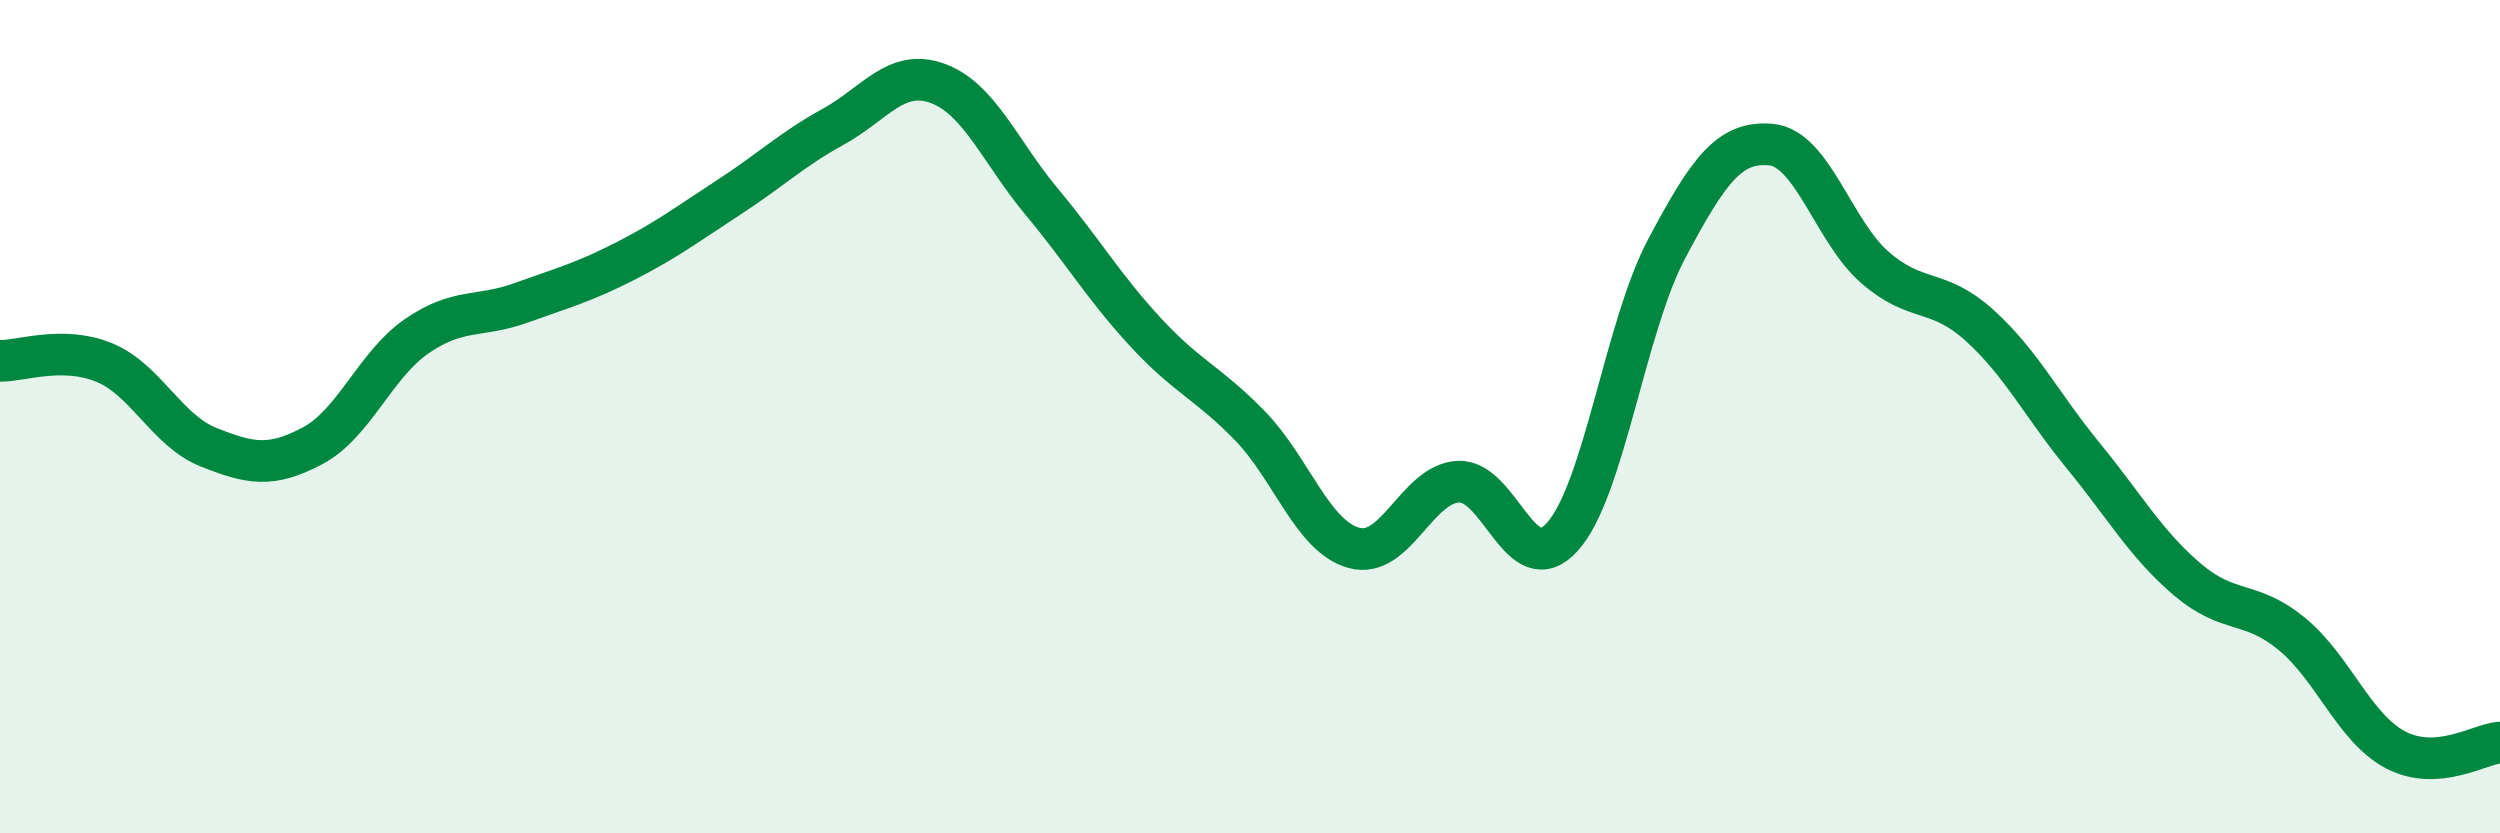
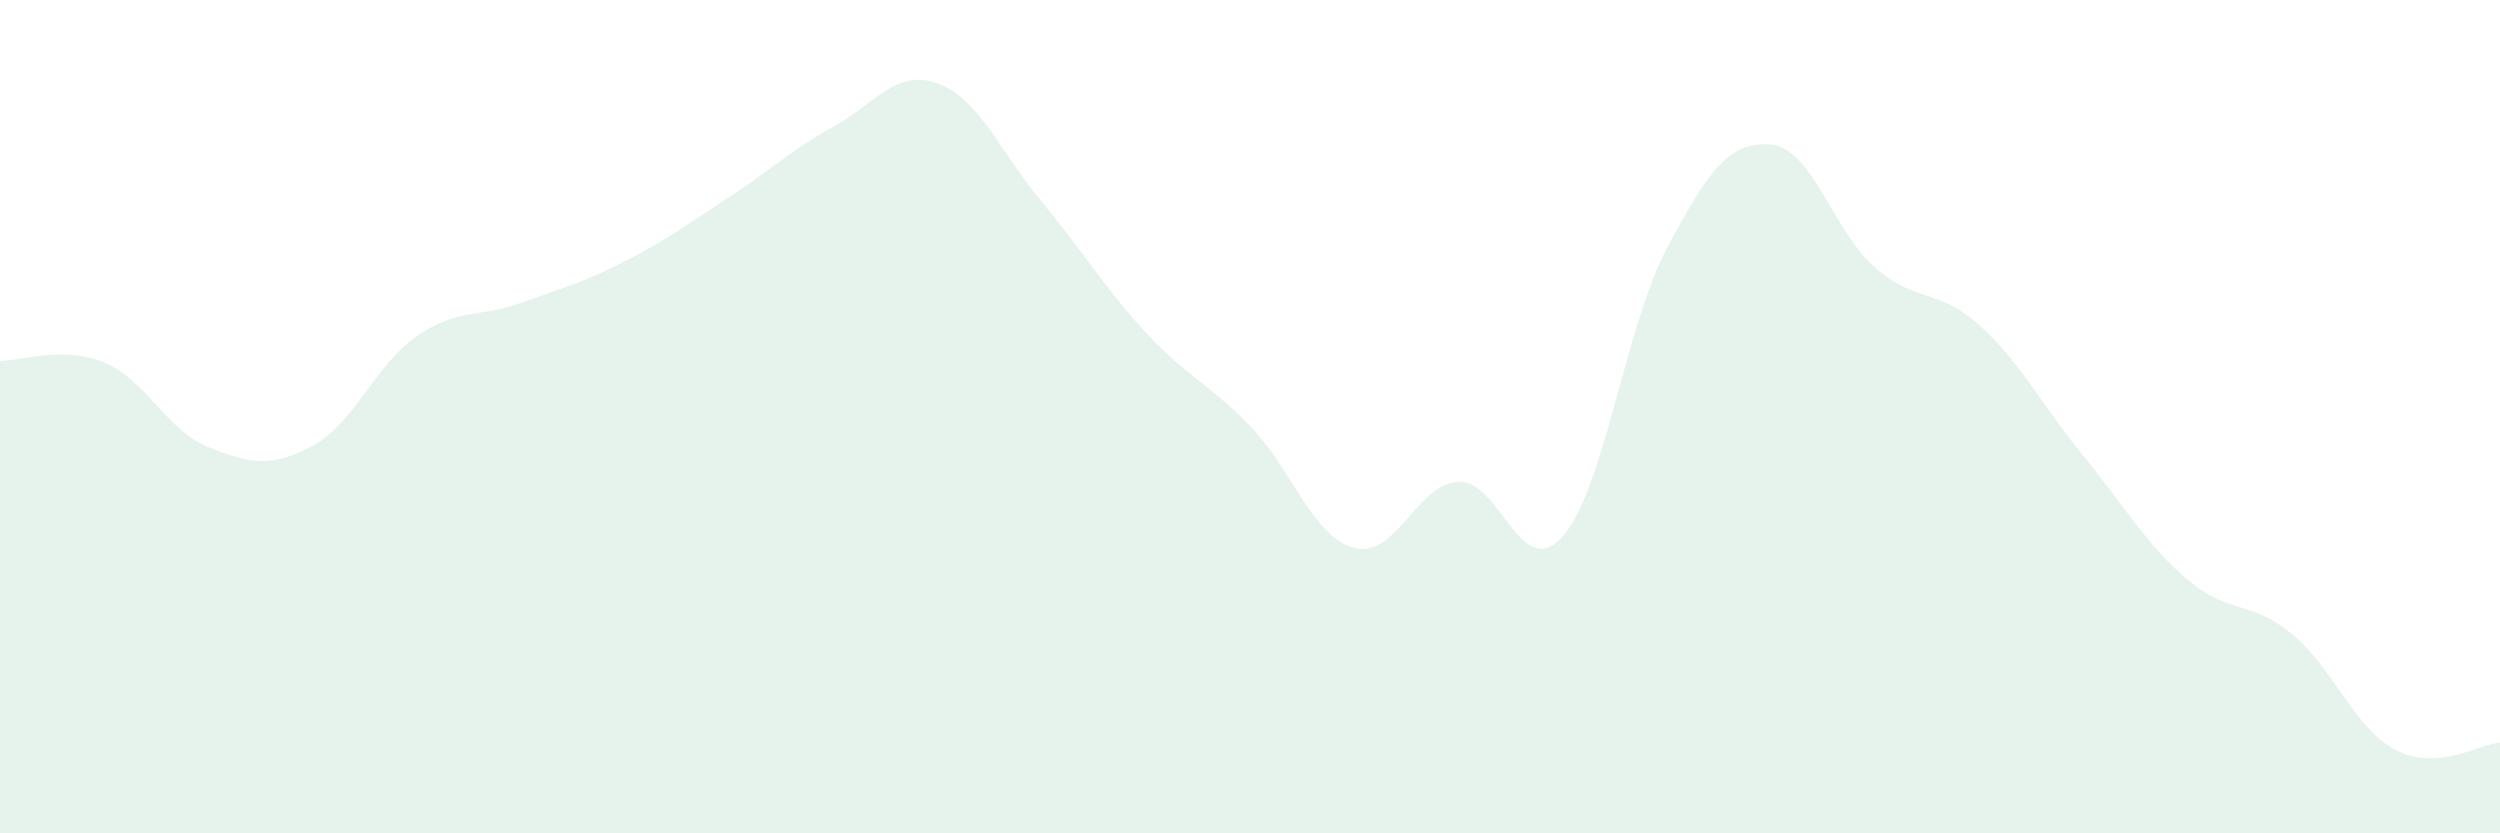
<svg xmlns="http://www.w3.org/2000/svg" width="60" height="20" viewBox="0 0 60 20">
  <path d="M 0,8.66 C 0.5,8.67 1.5,8.29 2.5,8.7 C 3.5,9.11 4,10.33 5,10.73 C 6,11.13 6.5,11.23 7.5,10.7 C 8.5,10.17 9,8.76 10,8.07 C 11,7.38 11.5,7.63 12.5,7.27 C 13.5,6.91 14,6.78 15,6.27 C 16,5.76 16.5,5.38 17.5,4.73 C 18.5,4.08 19,3.59 20,3.04 C 21,2.49 21.5,1.64 22.5,2 C 23.5,2.36 24,3.64 25,4.84 C 26,6.04 26.5,6.9 27.5,7.98 C 28.5,9.06 29,9.19 30,10.22 C 31,11.25 31.5,12.88 32.5,13.15 C 33.5,13.42 34,11.61 35,11.56 C 36,11.51 36.5,14 37.5,12.88 C 38.5,11.76 39,7.85 40,5.97 C 41,4.09 41.5,3.38 42.5,3.47 C 43.5,3.56 44,5.55 45,6.42 C 46,7.29 46.5,6.9 47.5,7.8 C 48.5,8.7 49,9.72 50,10.94 C 51,12.16 51.5,13.06 52.5,13.91 C 53.5,14.76 54,14.39 55,15.21 C 56,16.03 56.5,17.48 57.5,18 C 58.5,18.52 59.5,17.86 60,17.82L60 20L0 20Z" fill="#008740" opacity="0.1" stroke-linecap="round" stroke-linejoin="round" />
-   <path d="M 0,8.66 C 0.5,8.67 1.5,8.29 2.5,8.7 C 3.5,9.11 4,10.33 5,10.73 C 6,11.13 6.5,11.23 7.5,10.7 C 8.5,10.17 9,8.76 10,8.07 C 11,7.38 11.5,7.63 12.5,7.27 C 13.5,6.91 14,6.78 15,6.27 C 16,5.76 16.5,5.38 17.5,4.73 C 18.5,4.08 19,3.59 20,3.04 C 21,2.49 21.5,1.64 22.5,2 C 23.5,2.36 24,3.64 25,4.84 C 26,6.04 26.5,6.9 27.5,7.98 C 28.5,9.06 29,9.19 30,10.22 C 31,11.25 31.5,12.88 32.5,13.15 C 33.5,13.42 34,11.61 35,11.56 C 36,11.51 36.5,14 37.5,12.88 C 38.5,11.76 39,7.85 40,5.97 C 41,4.09 41.5,3.38 42.5,3.47 C 43.5,3.56 44,5.55 45,6.42 C 46,7.29 46.5,6.9 47.5,7.8 C 48.5,8.7 49,9.72 50,10.94 C 51,12.16 51.5,13.06 52.5,13.91 C 53.5,14.76 54,14.39 55,15.21 C 56,16.03 56.5,17.48 57.5,18 C 58.5,18.52 59.5,17.86 60,17.82" stroke="#008740" stroke-width="1" fill="none" stroke-linecap="round" stroke-linejoin="round" />
</svg>